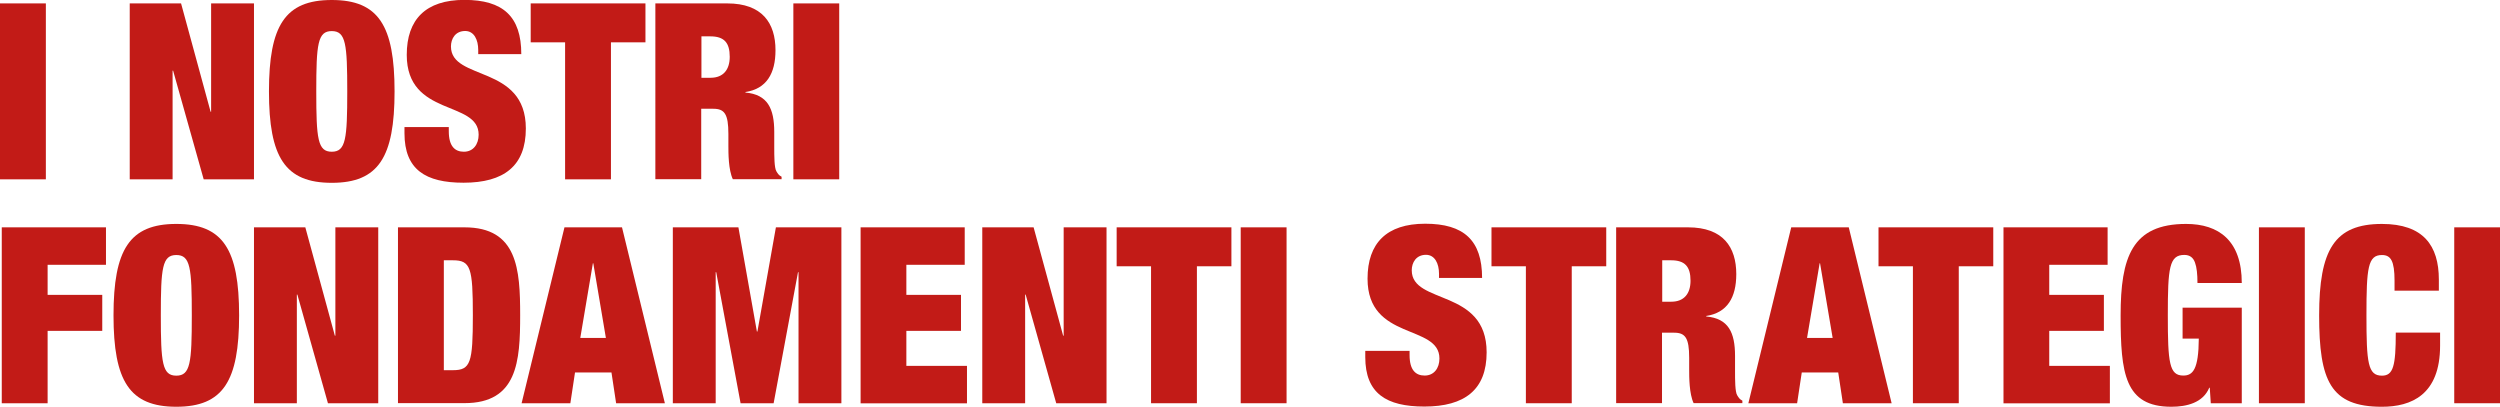
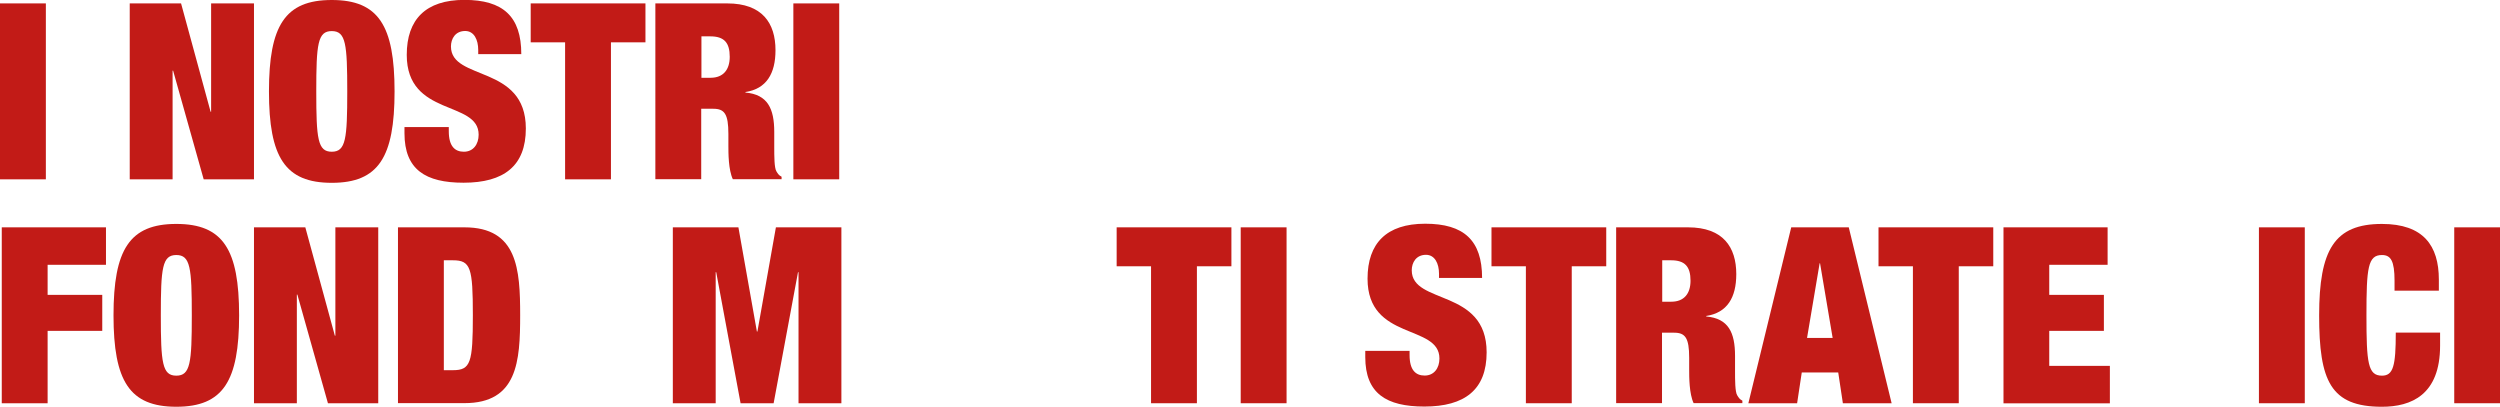
<svg xmlns="http://www.w3.org/2000/svg" id="Layer_1" data-name="Layer 1" viewBox="0 0 242.04 39.37">
  <defs>
    <style>
      .cls-1 {
        fill: #c21b17;
        stroke-width: 0px;
      }
    </style>
  </defs>
  <path class="cls-1" d="m0,.33h4.44v17.03H0V.33Z" />
  <path class="cls-1" d="m12.57.33h4.96l2.86,10.49h.05V.33h4.15v17.03h-4.87l-2.96-10.52h-.05v10.52h-4.15V.33Z" />
  <path class="cls-1" d="m32.12,0c4.53,0,6.08,2.48,6.08,8.85s-1.55,8.85-6.08,8.85-6.08-2.48-6.08-8.85S27.59,0,32.12,0Zm0,14.69c1.36,0,1.5-1.24,1.5-5.84s-.14-5.84-1.5-5.84-1.5,1.24-1.5,5.84.14,5.84,1.5,5.84Z" />
  <path class="cls-1" d="m46.3,5.25v-.41c0-1-.41-1.84-1.26-1.84-.95,0-1.38.74-1.38,1.5,0,3.36,7.25,1.72,7.25,7.94,0,3.62-2.12,5.25-6.03,5.25-3.67,0-5.72-1.26-5.72-4.79v-.6h4.29v.41c0,1.46.6,1.98,1.46,1.98.91,0,1.43-.72,1.43-1.65,0-3.36-6.96-1.69-6.96-7.73,0-3.43,1.84-5.32,5.58-5.32s5.51,1.6,5.51,5.25h-4.15Z" />
  <path class="cls-1" d="m54.72,4.1h-3.34V.33h11.11v3.77h-3.34v13.26h-4.44V4.1Z" />
  <path class="cls-1" d="m63.47.33h6.94c3.39,0,4.67,1.91,4.67,4.53,0,2.27-.88,3.74-2.91,4.05v.05c2.15.19,2.79,1.55,2.79,3.82v1.45c0,.88,0,2.03.21,2.36.12.19.21.38.5.52v.24h-4.72c-.43-.91-.43-2.53-.43-3.24v-1.15c0-1.93-.38-2.43-1.46-2.43h-1.17v6.82h-4.44V.33Zm4.44,7.2h.88c1.26,0,1.86-.81,1.86-2.03,0-1.38-.55-1.98-1.88-1.98h-.86v4.01Z" />
  <path class="cls-1" d="m76.81.33h4.44v17.03h-4.44V.33Z" />
  <path class="cls-1" d="m.17,22.01h10.09v3.63h-5.65v2.91h5.29v3.48h-5.29v7.01H.17v-17.03Z" />
  <path class="cls-1" d="m17.07,21.68c4.53,0,6.08,2.48,6.08,8.85s-1.55,8.85-6.08,8.85-6.08-2.48-6.08-8.85,1.55-8.85,6.08-8.85Zm0,14.69c1.36,0,1.5-1.24,1.5-5.84s-.14-5.84-1.5-5.84-1.5,1.24-1.5,5.84.14,5.84,1.5,5.84Z" />
  <path class="cls-1" d="m24.6,22.01h4.96l2.86,10.49h.05v-10.49h4.15v17.03h-4.87l-2.96-10.52h-.05v10.52h-4.15v-17.03Z" />
  <path class="cls-1" d="m38.53,22.01h6.44c5.13,0,5.39,4.05,5.39,8.51s-.26,8.51-5.39,8.51h-6.44v-17.03Zm4.44,13.83h.88c1.72,0,1.93-.72,1.93-5.32s-.21-5.32-1.93-5.32h-.88v10.64Z" />
-   <path class="cls-1" d="m54.64,22.01h5.58l4.15,17.03h-4.72l-.45-2.98h-3.53l-.45,2.98h-4.72l4.15-17.03Zm2.81,3.48h-.05l-1.22,7.23h2.48l-1.22-7.23Z" />
  <path class="cls-1" d="m65.15,22.01h6.34l1.79,10.09h.05l1.79-10.09h6.34v17.03h-4.15v-12.69h-.05l-2.36,12.69h-3.2l-2.36-12.69h-.05v12.69h-4.15v-17.03Z" />
-   <path class="cls-1" d="m83.31,22.01h10.09v3.63h-5.65v2.91h5.29v3.48h-5.29v3.39h5.87v3.63h-10.3v-17.03Z" />
-   <path class="cls-1" d="m95.11,22.01h4.96l2.86,10.49h.05v-10.49h4.15v17.03h-4.87l-2.96-10.52h-.05v10.52h-4.15v-17.03Z" />
  <path class="cls-1" d="m111.45,25.78h-3.34v-3.77h11.11v3.77h-3.34v13.26h-4.44v-13.26Z" />
  <path class="cls-1" d="m120.12,22.01h4.44v17.03h-4.44v-17.03Z" />
  <path class="cls-1" d="m139.32,26.92v-.41c0-1-.41-1.84-1.26-1.84-.95,0-1.38.74-1.38,1.5,0,3.36,7.25,1.72,7.25,7.94,0,3.62-2.12,5.25-6.03,5.25-3.67,0-5.72-1.26-5.72-4.79v-.6h4.29v.41c0,1.46.6,1.98,1.46,1.98.91,0,1.43-.72,1.43-1.65,0-3.36-6.96-1.69-6.96-7.73,0-3.43,1.84-5.32,5.58-5.32s5.51,1.6,5.51,5.25h-4.15Z" />
  <path class="cls-1" d="m147.74,25.78h-3.34v-3.77h11.11v3.77h-3.34v13.26h-4.44v-13.26Z" />
  <path class="cls-1" d="m156.49,22.01h6.94c3.39,0,4.67,1.91,4.67,4.53,0,2.27-.88,3.74-2.91,4.05v.05c2.15.19,2.79,1.55,2.79,3.82v1.45c0,.88,0,2.03.21,2.36.12.19.21.38.5.52v.24h-4.72c-.43-.91-.43-2.53-.43-3.24v-1.15c0-1.93-.38-2.43-1.46-2.43h-1.17v6.82h-4.44v-17.03Zm4.44,7.2h.88c1.26,0,1.86-.81,1.86-2.03,0-1.38-.55-1.98-1.88-1.98h-.86v4.01Z" />
  <path class="cls-1" d="m173.41,22.01h5.58l4.15,17.03h-4.72l-.45-2.98h-3.53l-.45,2.98h-4.72l4.15-17.03Zm2.81,3.48h-.05l-1.22,7.23h2.48l-1.22-7.23Z" />
  <path class="cls-1" d="m185.21,25.78h-3.34v-3.77h11.11v3.77h-3.34v13.26h-4.44v-13.26Z" />
  <path class="cls-1" d="m193.96,22.01h10.09v3.63h-5.65v2.91h5.29v3.48h-5.29v3.39h5.87v3.63h-10.3v-17.03Z" />
-   <path class="cls-1" d="m211.32,29.79h5.72v9.25h-3l-.1-1.5h-.05c-.6,1.45-2.17,1.84-3.67,1.84-4.51,0-4.91-3.22-4.91-8.85s1.1-8.85,6.34-8.85c3.15,0,5.39,1.6,5.39,5.72h-4.29c0-.86-.07-1.53-.24-1.98-.17-.48-.5-.74-1.03-.74-1.46,0-1.6,1.24-1.6,5.84s.14,5.84,1.5,5.84c.93,0,1.48-.6,1.5-3.58h-1.57v-3.01Z" />
  <path class="cls-1" d="m218.7,22.01h4.44v17.03h-4.44v-17.03Z" />
  <path class="cls-1" d="m231.83,27.19c0-1.93-.36-2.5-1.22-2.5-1.36,0-1.5,1.24-1.5,5.84s.14,5.84,1.5,5.84c1.1,0,1.34-.95,1.34-4.17h4.29v1.26c0,4.77-2.79,5.92-5.63,5.92-4.98,0-6.08-2.5-6.08-8.85s1.48-8.85,6.08-8.85c4.01,0,5.51,2.1,5.51,5.39v1.07h-4.29v-.95Z" />
  <path class="cls-1" d="m237.61,22.01h4.44v17.03h-4.44v-17.03Z" />
</svg>